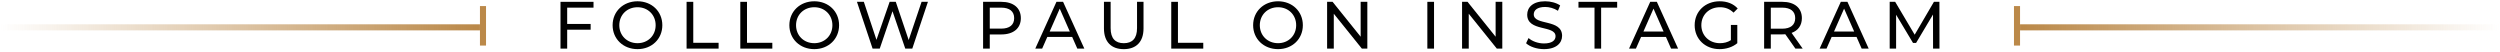
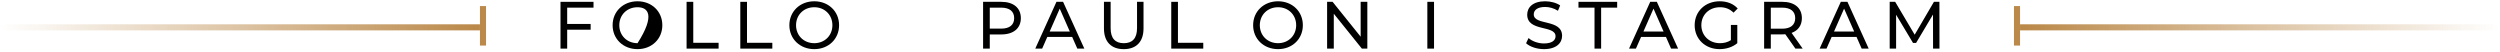
<svg xmlns="http://www.w3.org/2000/svg" width="823" height="17" viewBox="0 0 823 17" fill="none">
  <path d="M638.476 16.002H636.364L636.342 4.782L630.776 14.132H629.764L624.198 4.848V16.002H622.086V0.602H623.89L630.314 11.426L636.65 0.602H638.454L638.476 16.002Z" fill="black" />
  <path d="M612.861 16.002L611.167 12.152H602.983L601.289 16.002H599.023L605.997 0.602H608.175L615.171 16.002H612.861ZM603.753 10.392H610.397L607.075 2.846L603.753 10.392Z" fill="black" />
  <path d="M593.444 16.002H591.046L587.724 11.272C587.416 11.294 587.086 11.316 586.756 11.316H582.95V16.002H580.75V0.602H586.756C590.76 0.602 593.18 2.626 593.18 5.97C593.18 8.346 591.948 10.062 589.792 10.832L593.444 16.002ZM586.69 9.446C589.506 9.446 590.98 8.17 590.98 5.97C590.98 3.77 589.506 2.516 586.69 2.516H582.95V9.446H586.69Z" fill="black" />
  <path d="M569.807 13.226V8.21H571.919V14.216C570.379 15.514 568.245 16.174 566.089 16.174C561.359 16.174 557.883 12.852 557.883 8.298C557.883 3.744 561.359 0.422 566.133 0.422C568.575 0.422 570.643 1.236 572.051 2.798L570.687 4.162C569.411 2.93 567.959 2.38 566.221 2.38C562.657 2.38 560.083 4.866 560.083 8.298C560.083 11.686 562.657 14.216 566.199 14.216C567.497 14.216 568.707 13.93 569.807 13.226Z" fill="black" />
  <path d="M550.119 16.002L548.425 12.152H540.241L538.547 16.002H536.281L543.255 0.602H545.433L552.429 16.002H550.119ZM541.011 10.392H547.655L544.333 2.846L541.011 10.392Z" fill="black" />
  <path d="M524.913 16.002V2.516H519.633V0.602H532.371V2.516H527.091V16.002H524.913Z" fill="black" />
  <path d="M508.279 16.174C505.925 16.174 503.615 15.382 502.383 14.238L503.197 12.522C504.341 13.556 506.299 14.304 508.279 14.304C510.941 14.304 512.085 13.27 512.085 11.928C512.085 8.166 502.757 10.542 502.757 4.822C502.757 2.446 504.605 0.422 508.653 0.422C510.457 0.422 512.327 0.906 513.603 1.786L512.877 3.546C511.535 2.688 510.017 2.292 508.653 2.292C506.035 2.292 504.913 3.392 504.913 4.734C504.913 8.496 514.241 6.142 514.241 11.796C514.241 14.15 512.349 16.174 508.279 16.174Z" fill="black" />
-   <path d="M492.357 0.602H494.556V16.002H492.753L483.513 4.518V16.002H481.312V0.602H483.117L492.357 12.086V0.602Z" fill="black" />
  <path d="M469.883 16.002V0.602H472.083V16.002H469.883Z" fill="black" />
  <path d="M447.927 0.602H450.127V16.002H448.323L439.083 4.518V16.002H436.883V0.602H438.687L447.927 12.086V0.602Z" fill="black" />
  <path d="M420.737 16.174C416.007 16.174 412.531 12.808 412.531 8.298C412.531 3.788 416.007 0.422 420.737 0.422C425.423 0.422 428.899 3.766 428.899 8.298C428.899 12.83 425.423 16.174 420.737 16.174ZM420.737 14.216C424.147 14.216 426.699 11.708 426.699 8.298C426.699 4.888 424.147 2.38 420.737 2.38C417.283 2.38 414.731 4.888 414.731 8.298C414.731 11.708 417.283 14.216 420.737 14.216Z" fill="black" />
  <path d="M385.578 16.002V0.602H387.778V14.088H396.116V16.002H385.578Z" fill="black" />
  <path d="M369.934 16.178C365.886 16.178 363.422 13.824 363.422 9.358V0.602H365.622V9.27C365.622 12.68 367.184 14.22 369.956 14.22C372.728 14.22 374.312 12.68 374.312 9.27V0.602H376.446V9.358C376.446 13.824 374.004 16.178 369.934 16.178Z" fill="black" />
  <path d="M354.65 16.002L352.956 12.152H344.773L343.079 16.002H340.812L347.786 0.602H349.965L356.961 16.002H354.65ZM345.543 10.392H352.187L348.865 2.846L345.543 10.392Z" fill="black" />
  <path d="M329.639 0.602C333.643 0.602 336.063 2.626 336.063 5.97C336.063 9.314 333.643 11.338 329.639 11.338H325.833V16.002H323.633V0.602H329.639ZM329.573 9.424C332.389 9.424 333.863 8.17 333.863 5.97C333.863 3.77 332.389 2.516 329.573 2.516H325.833V9.424H329.573Z" fill="black" />
-   <path d="M303.383 0.602H305.473L300.325 16.002H298.015L293.813 3.704L289.611 16.002H287.257L282.109 0.602H284.375L288.533 13.12L292.867 0.602H294.891L299.137 13.186L303.383 0.602Z" fill="black" />
  <path d="M268.065 16.174C263.335 16.174 259.859 12.808 259.859 8.298C259.859 3.788 263.335 0.422 268.065 0.422C272.751 0.422 276.227 3.766 276.227 8.298C276.227 12.83 272.751 16.174 268.065 16.174ZM268.065 14.216C271.475 14.216 274.027 11.708 274.027 8.298C274.027 4.888 271.475 2.38 268.065 2.38C264.611 2.38 262.059 4.888 262.059 8.298C262.059 11.708 264.611 14.216 268.065 14.216Z" fill="black" />
  <path d="M243.711 16.002V0.602H245.911V14.088H254.249V16.002H243.711Z" fill="black" />
  <path d="M226.023 16.002V0.602H228.223V14.088H236.561V16.002H226.023Z" fill="black" />
-   <path d="M209.878 16.174C205.148 16.174 201.672 12.808 201.672 8.298C201.672 3.788 205.148 0.422 209.878 0.422C214.564 0.422 218.04 3.766 218.04 8.298C218.04 12.83 214.564 16.174 209.878 16.174ZM209.878 14.216C213.288 14.216 215.84 11.708 215.84 8.298C215.84 4.888 213.288 2.38 209.878 2.38C206.424 2.38 203.872 4.888 203.872 8.298C203.872 11.708 206.424 14.216 209.878 14.216Z" fill="black" />
+   <path d="M209.878 16.174C205.148 16.174 201.672 12.808 201.672 8.298C201.672 3.788 205.148 0.422 209.878 0.422C214.564 0.422 218.04 3.766 218.04 8.298C218.04 12.83 214.564 16.174 209.878 16.174ZM209.878 14.216C215.84 4.888 213.288 2.38 209.878 2.38C206.424 2.38 203.872 4.888 203.872 8.298C203.872 11.708 206.424 14.216 209.878 14.216Z" fill="black" />
  <path d="M195.384 2.516H186.716V7.884H194.438V9.776H186.716V16.002H184.516V0.602H195.384V2.516Z" fill="black" />
  <path d="M0 8H158V10H0V8Z" fill="url(#paint0_linear_961_10226)" />
  <path d="M158 2H160V15H158V2Z" fill="#BB8949" />
  <path d="M823 8H665V10H823V8Z" fill="url(#paint1_linear_961_10226)" />
  <path d="M665 2H663V15H665V2Z" fill="#BB8949" />
  <defs>
    <linearGradient id="paint0_linear_961_10226" x1="158" y1="9" x2="0" y2="9" gradientUnits="userSpaceOnUse">
      <stop stop-color="#BA8848" />
      <stop offset="1" stop-color="#BA8848" stop-opacity="0" />
    </linearGradient>
    <linearGradient id="paint1_linear_961_10226" x1="665" y1="9" x2="823" y2="9" gradientUnits="userSpaceOnUse">
      <stop stop-color="#BA8848" />
      <stop offset="1" stop-color="#BA8848" stop-opacity="0" />
    </linearGradient>
  </defs>
</svg>